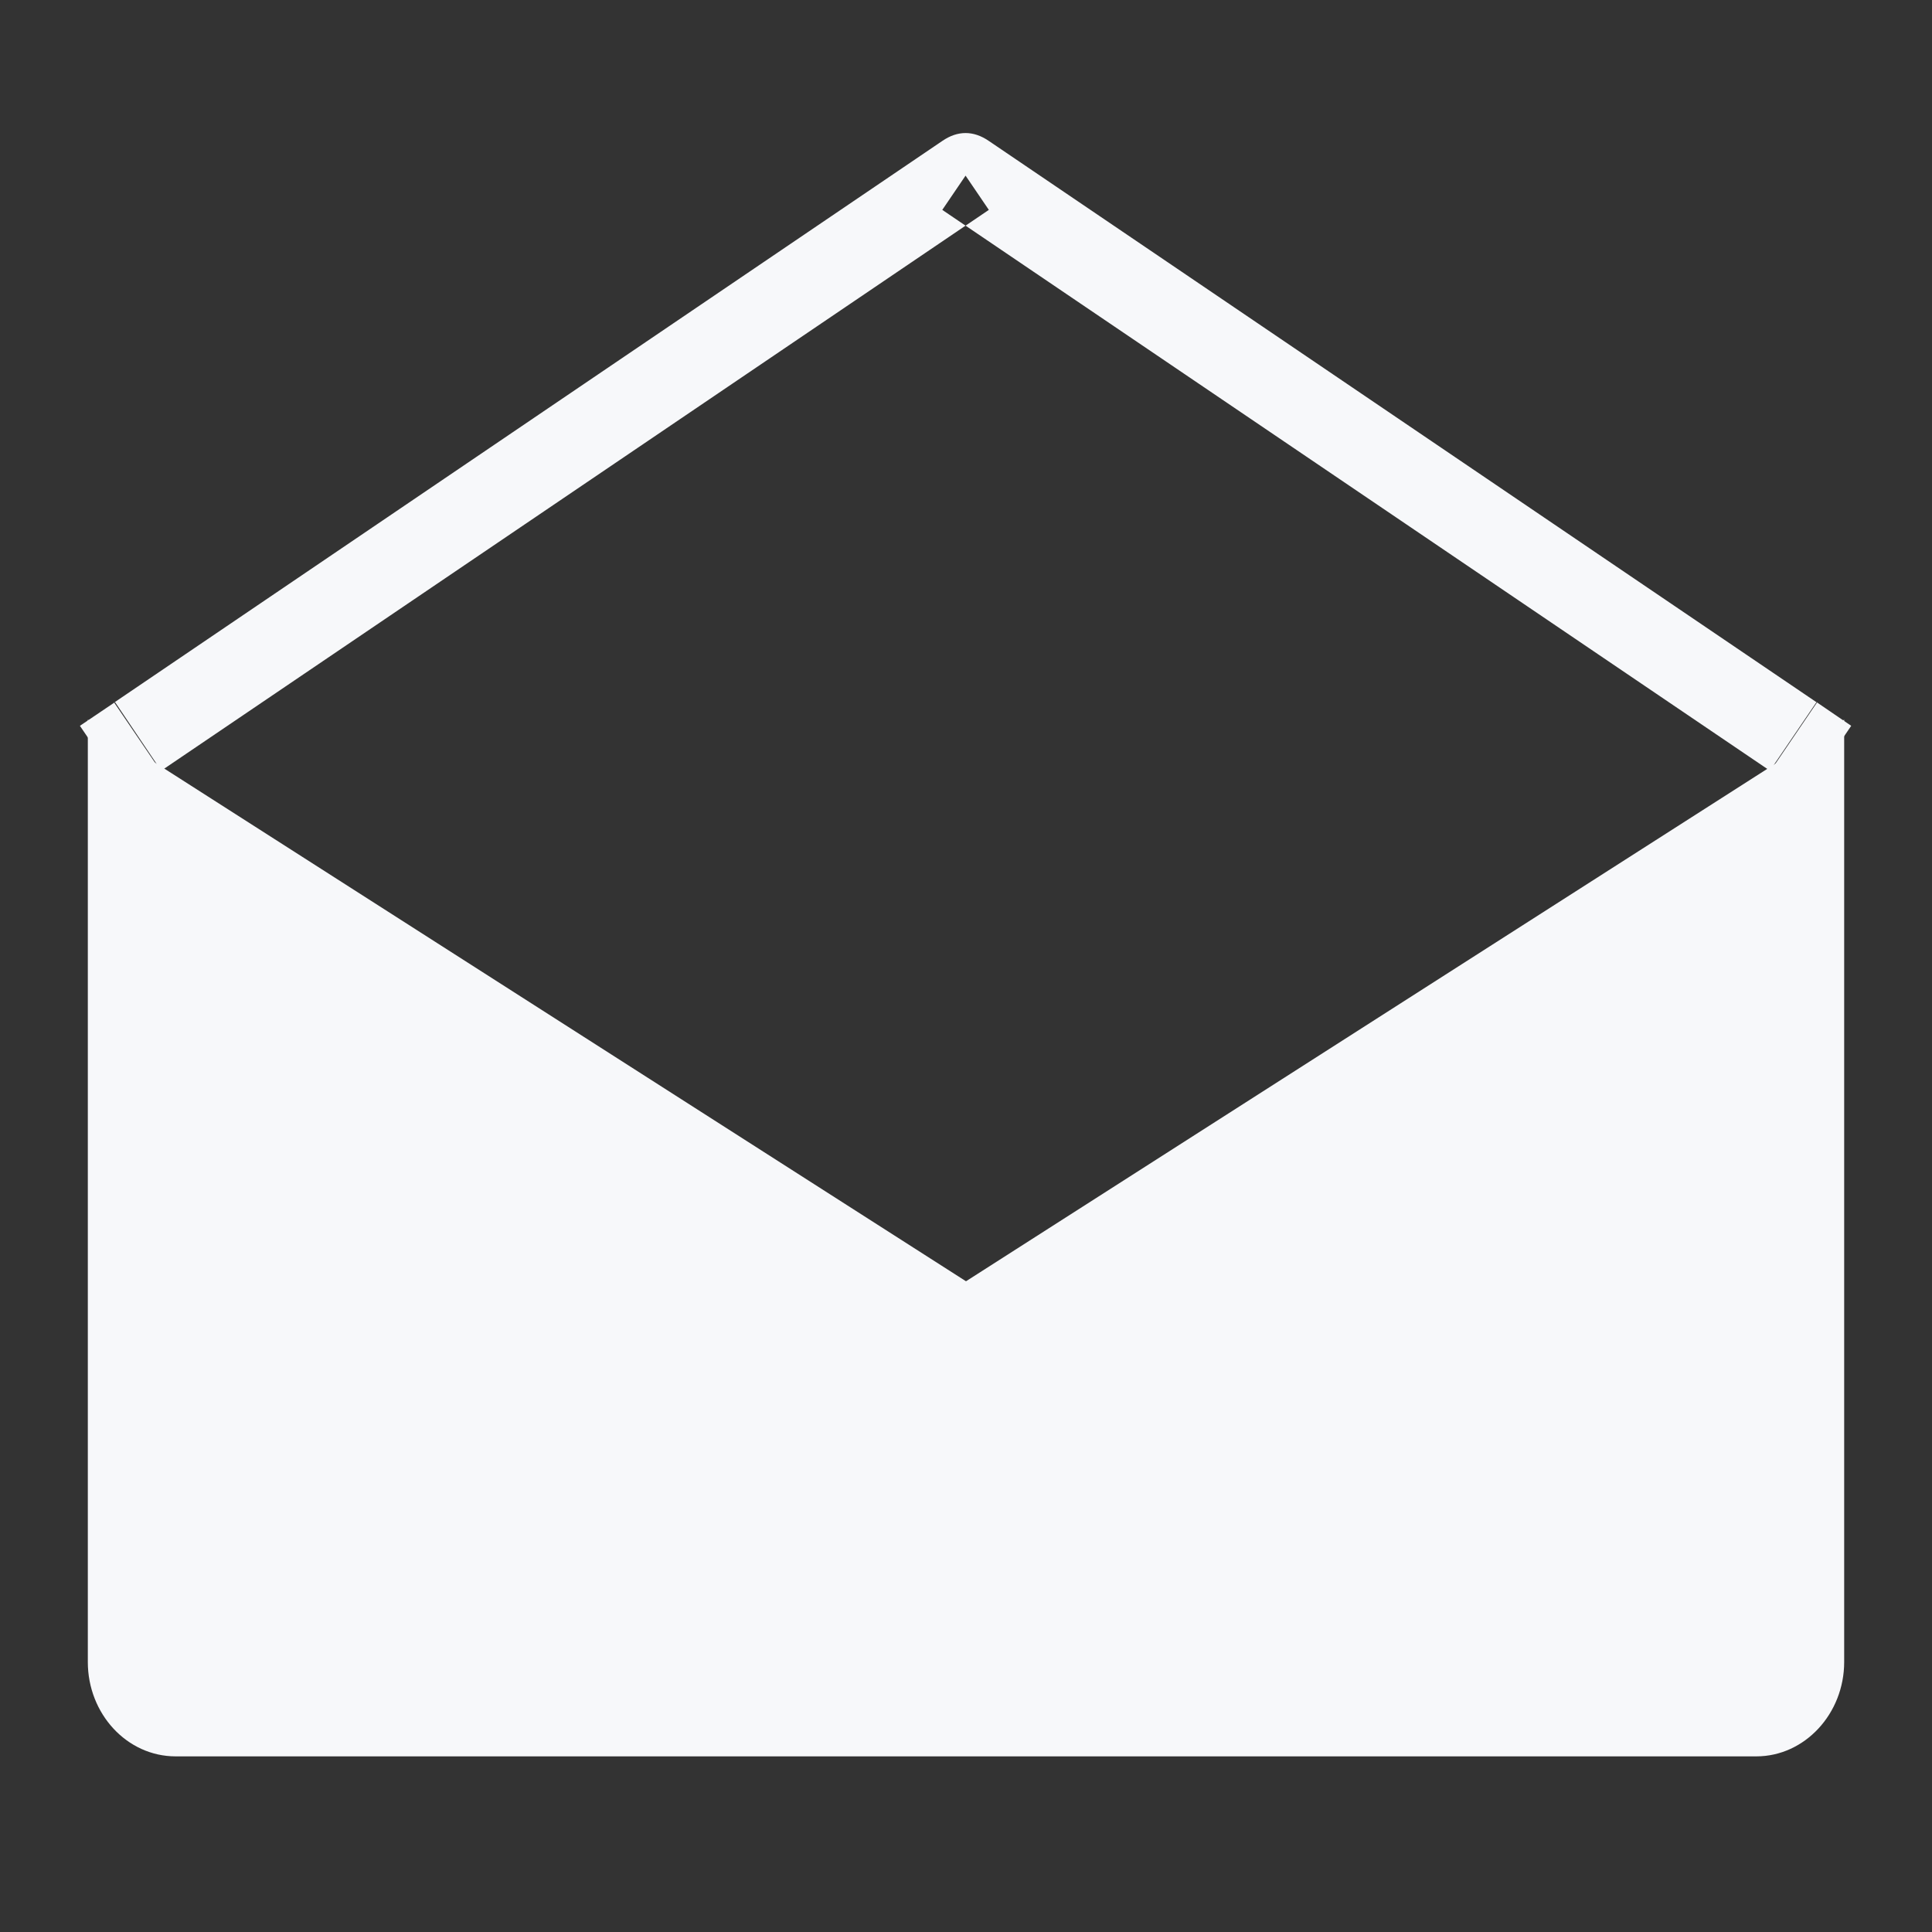
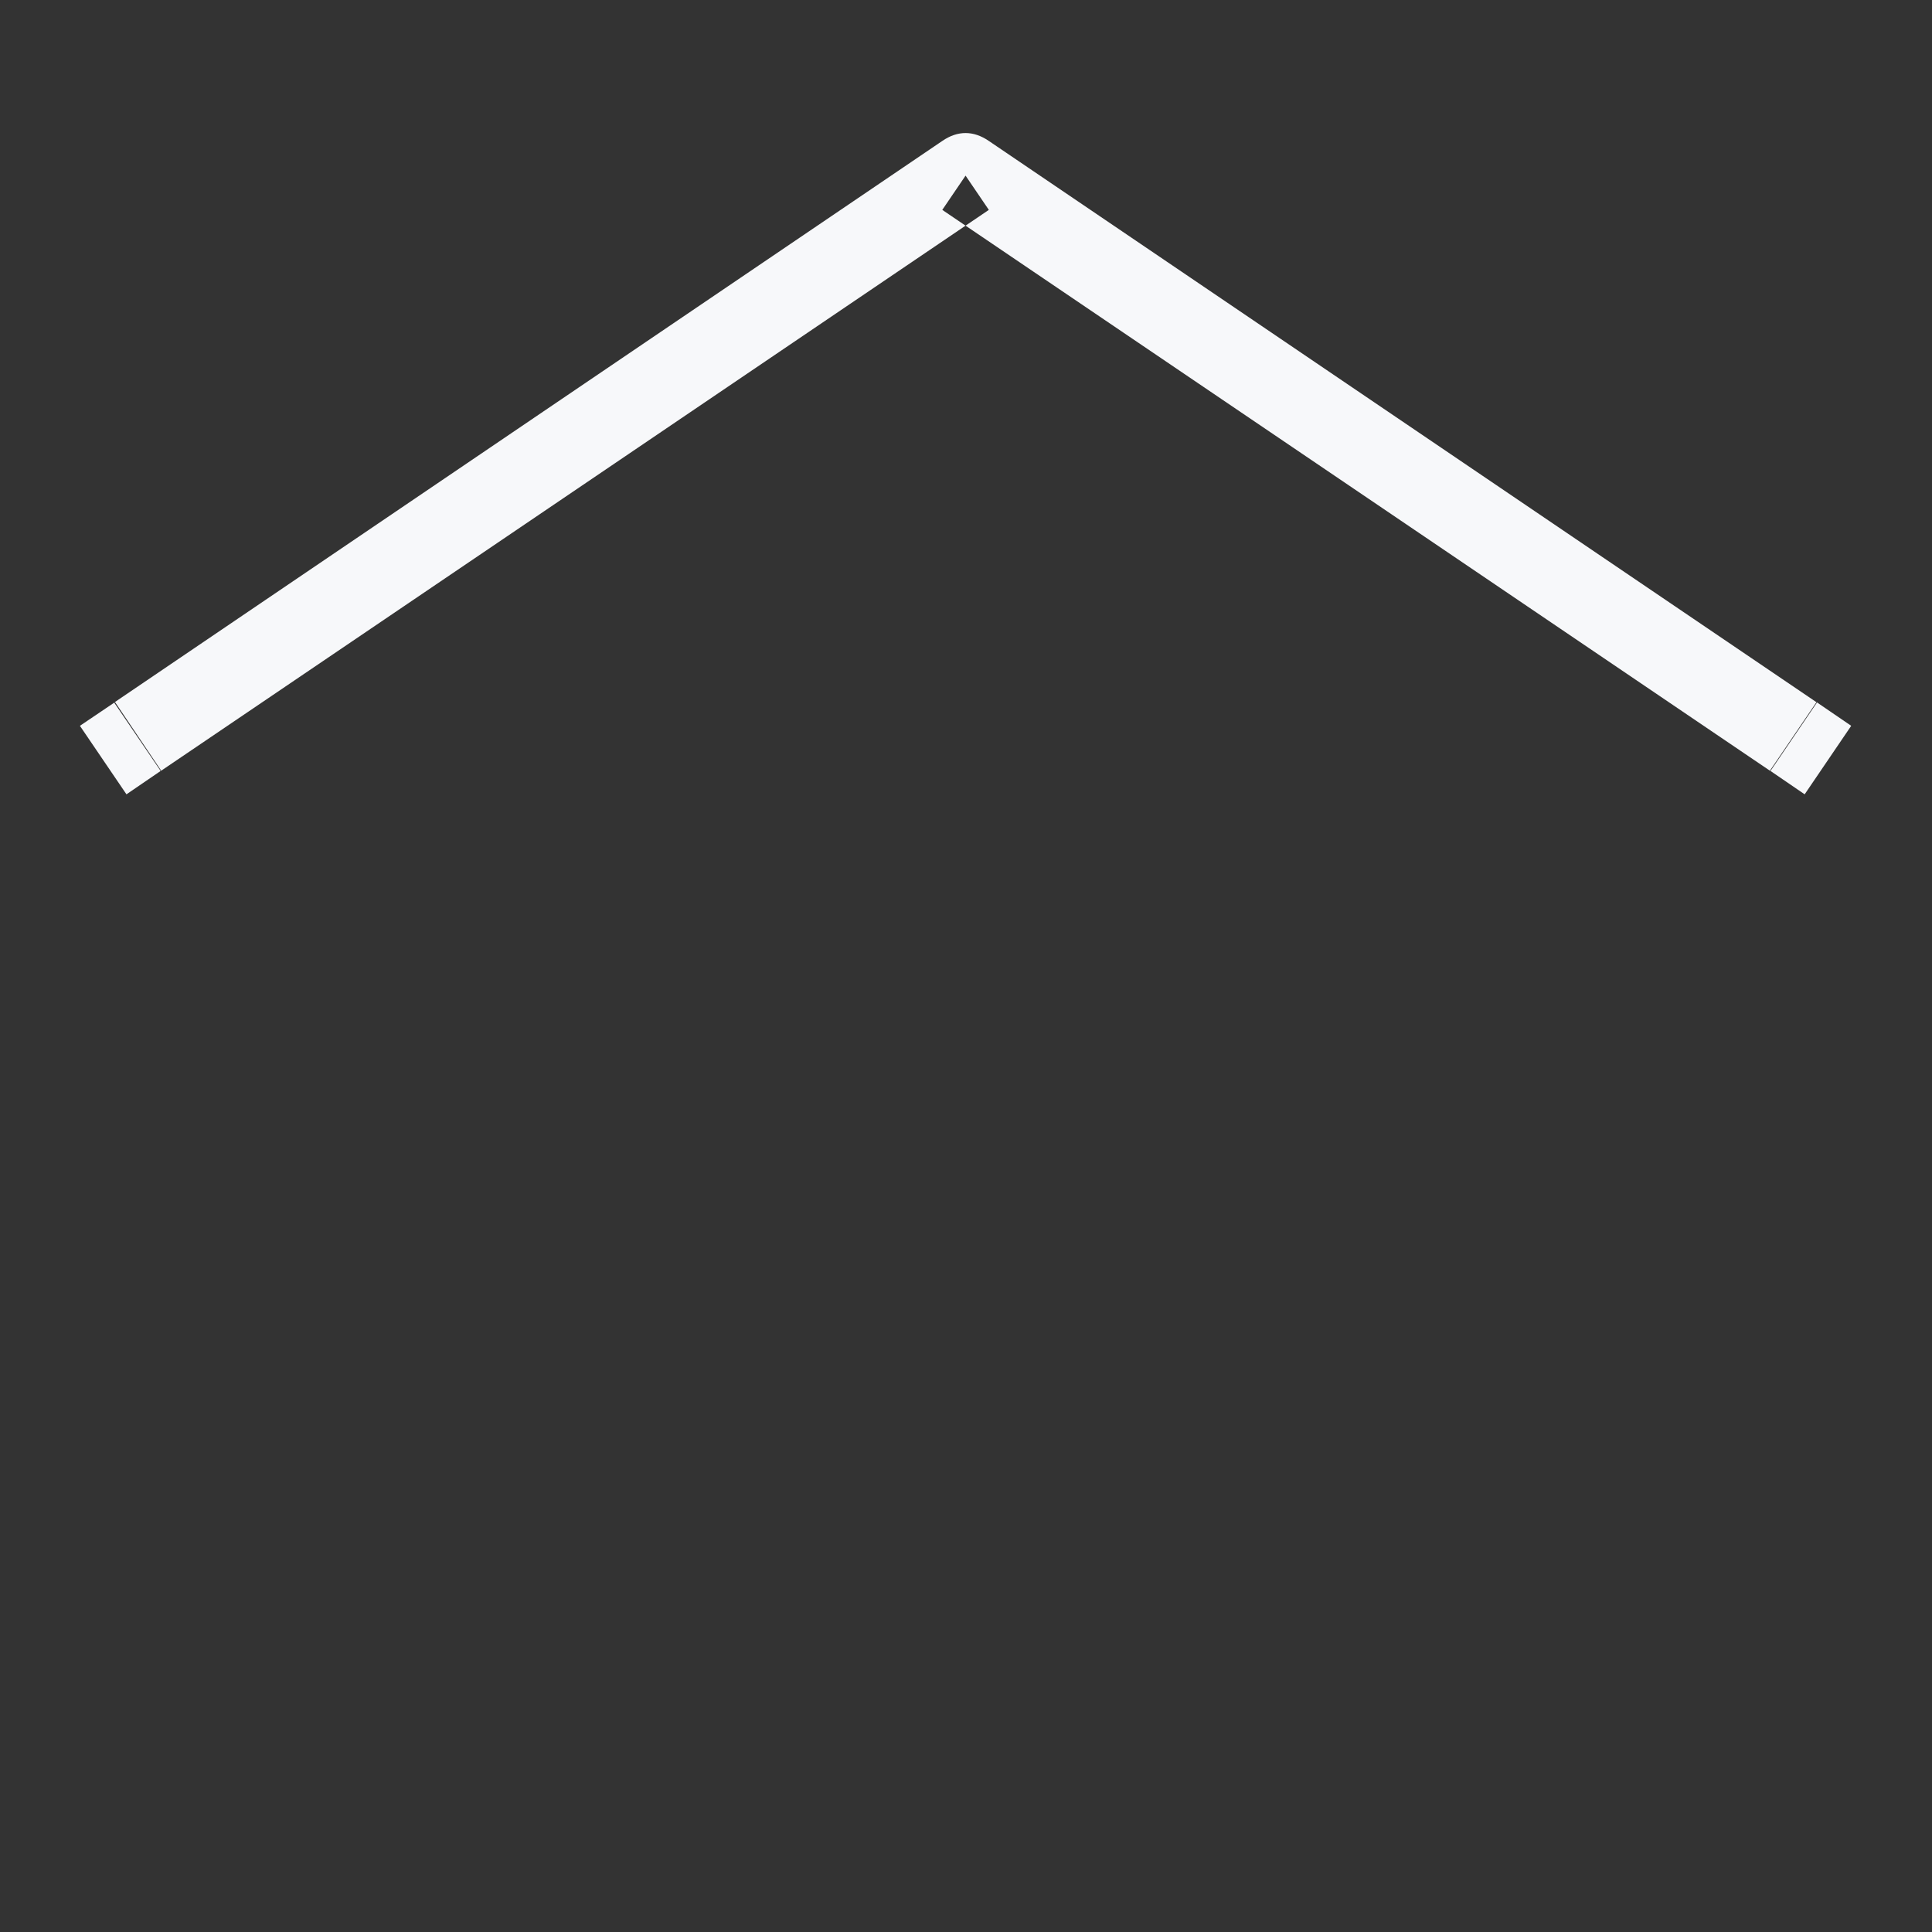
<svg xmlns="http://www.w3.org/2000/svg" width="44" height="44" viewBox="0 0 44 44" fill="none">
  <rect x="0" y="0" width="44" height="44" fill="#333333" stroke="none" />
  <desc>
			Created with Pixso.
	</desc>
  <defs />
-   <rect id="mail" width="44" height="44" fill="#FFFFFF" fill-opacity="0" />
-   <path id="path" d="M42 16.39L42 37.85C42 39.03 41.1 40 40 40L4 40C2.89 40 2 39.03 2 37.85L2 16.39L22 29.18L42 16.39Z" fill="#F7F8FA" fill-opacity="1" fill-rule="nonzero" />
  <path id="path" d="" fill="#FFFFFF" fill-opacity="1" fill-rule="nonzero" />
  <path id="path" d="M2.6 16L21.46 3.21C21.81 2.97 22.17 2.97 22.52 3.21L41.38 16L40.32 17.56L21.46 4.78L21.99 4L22.52 4.78L3.66 17.56L2.6 16ZM3.67 17.55L2.88 18.09L1.82 16.53L2.62 15.99L3.67 17.55ZM41.37 15.99L42.16 16.53L41.1 18.09L40.31 17.55L41.37 15.99Z" fill="#F7F8FA" fill-opacity="1" fill-rule="evenodd" />
</svg>